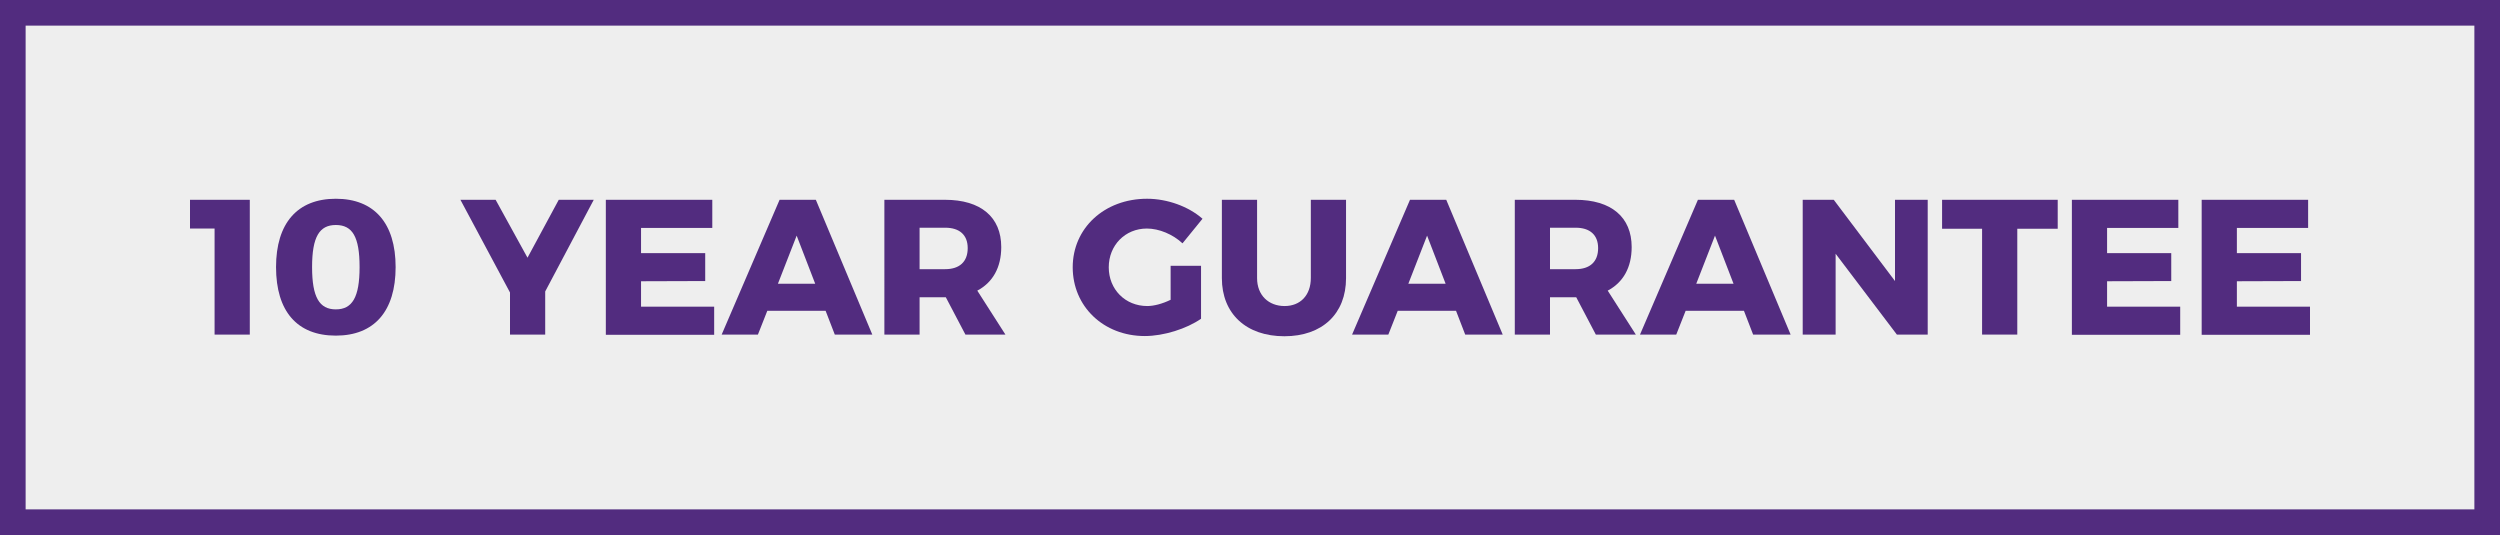
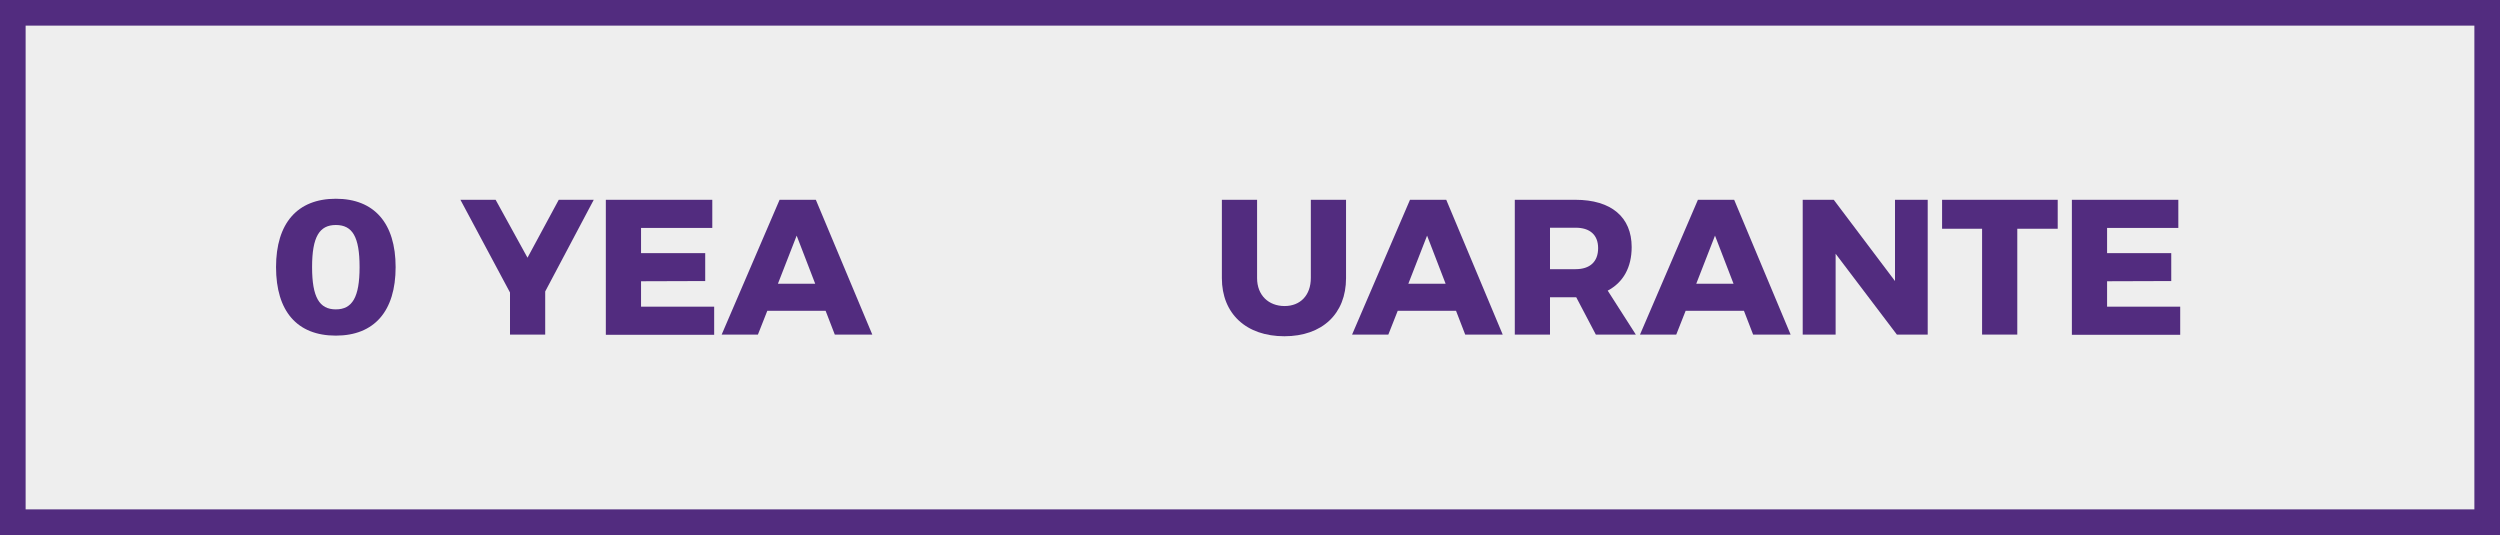
<svg xmlns="http://www.w3.org/2000/svg" version="1.1" id="Layer_1" x="0px" y="0px" viewBox="0 0 1200 256.8" style="enable-background:new 0 0 1200 256.8;" xml:space="preserve">
  <style type="text/css">
	.st0{fill:#EEEEEE;}
	.st1{fill:#522C7F;}
</style>
  <rect y="0" class="st0" width="1200" height="256.8" />
  <g>
-     <path class="st1" d="M119.9,95.9v64.7H103v-50.9H91.2V95.9H119.9z" />
    <path class="st1" d="M189.9,128.2c0,21.1-10.2,32.9-28.7,32.9c-18.6,0-28.7-11.7-28.7-32.9c0-21,10.2-32.8,28.7-32.8   C179.7,95.4,189.9,107.2,189.9,128.2z M149.8,128.2c0,14.5,3.5,20.3,11.4,20.3c7.9,0,11.4-5.8,11.4-20.3c0-14.5-3.4-20.2-11.4-20.2   C153.3,108,149.8,113.7,149.8,128.2z" />
    <path class="st1" d="M261.7,139.9v20.7h-16.9v-20.2L221,95.9h16.9l15.3,27.8l15-27.8H285L261.7,139.9z" />
    <path class="st1" d="M341.9,95.9v13.5h-34.2v12.1h30.8v13.4l-30.8,0.1v12.2h35.1v13.5h-52V95.9H341.9z" />
    <path class="st1" d="M396.3,149.2h-28l-4.5,11.4h-17.4l27.8-64.7h17.4l27.1,64.7h-18L396.3,149.2z M391.3,136.2l-8.9-23.1l-9,23.1   H391.3z" />
-     <path class="st1" d="M463.4,160.6l-9.4-17.9h-0.4h-12.2v17.9h-16.9V95.9h29.1c17.2,0,27,8.3,27,22.7c0,9.8-4.1,17-11.5,20.9   l13.5,21.1H463.4z M441.4,129.2h12.3c6.8,0,10.8-3.5,10.8-10.1c0-6.4-4-9.8-10.8-9.8h-12.3V129.2z" />
-     <path class="st1" d="M561.9,127.6h14.6V153c-6.9,4.8-17.9,8.3-27,8.3c-19.8,0-34.6-14.2-34.6-33c0-18.8,15.2-32.9,35.7-32.9   c9.7,0,19.9,3.7,26.6,9.6l-9.6,11.8c-4.6-4.3-11.2-7.1-17.1-7.1c-10.4,0-18.3,8-18.3,18.6c0,10.6,7.9,18.6,18.5,18.6   c3.2,0,7.3-1.1,11.2-3V127.6z" />
    <path class="st1" d="M616.6,146.9c7.5,0,12.6-5.1,12.6-13.5V95.9h16.9v37.6c0,17.1-11.4,27.9-29.6,27.9c-18.3,0-30-10.8-30-27.9   V95.9h16.9v37.6C603.4,141.8,609,146.9,616.6,146.9z" />
    <path class="st1" d="M698.9,149.2h-28l-4.5,11.4H649l27.8-64.7h17.4l27.1,64.7h-18L698.9,149.2z M693.9,136.2l-8.9-23.1l-9,23.1   H693.9z" />
    <path class="st1" d="M766,160.6l-9.4-17.9h-0.4H744v17.9h-16.9V95.9h29.1c17.2,0,27,8.3,27,22.7c0,9.8-4.1,17-11.5,20.9l13.5,21.1   H766z M744,129.2h12.3c6.8,0,10.8-3.5,10.8-10.1c0-6.4-4-9.8-10.8-9.8H744V129.2z" />
    <path class="st1" d="M837.1,149.2h-28l-4.5,11.4h-17.4L815,95.9h17.4l27.1,64.7h-18L837.1,149.2z M832.1,136.2l-8.9-23.1l-9,23.1   H832.1z" />
    <path class="st1" d="M880.2,95.9l29.4,39v-39h15.7v64.7h-14.8l-29.4-38.8v38.8h-15.8V95.9H880.2z" />
    <path class="st1" d="M987.7,95.9v13.9h-19.4v50.8h-16.9v-50.8h-19.2V95.9H987.7z" />
    <path class="st1" d="M1045.6,95.9v13.5h-34.2v12.1h30.8v13.4l-30.8,0.1v12.2h35.1v13.5h-52V95.9H1045.6z" />
-     <path class="st1" d="M1107.9,95.9v13.5h-34.2v12.1h30.8v13.4l-30.8,0.1v12.2h35.1v13.5h-52V95.9H1107.9z" />
  </g>
  <path class="st1" d="M1187.7,0H12.3H0v12.3v232.2v12.3h12.3h1175.4h12.3v-12.3V12.3V0H1187.7z M1187.7,244.5H12.3V12.3h1175.4V244.5  z" />
</svg>